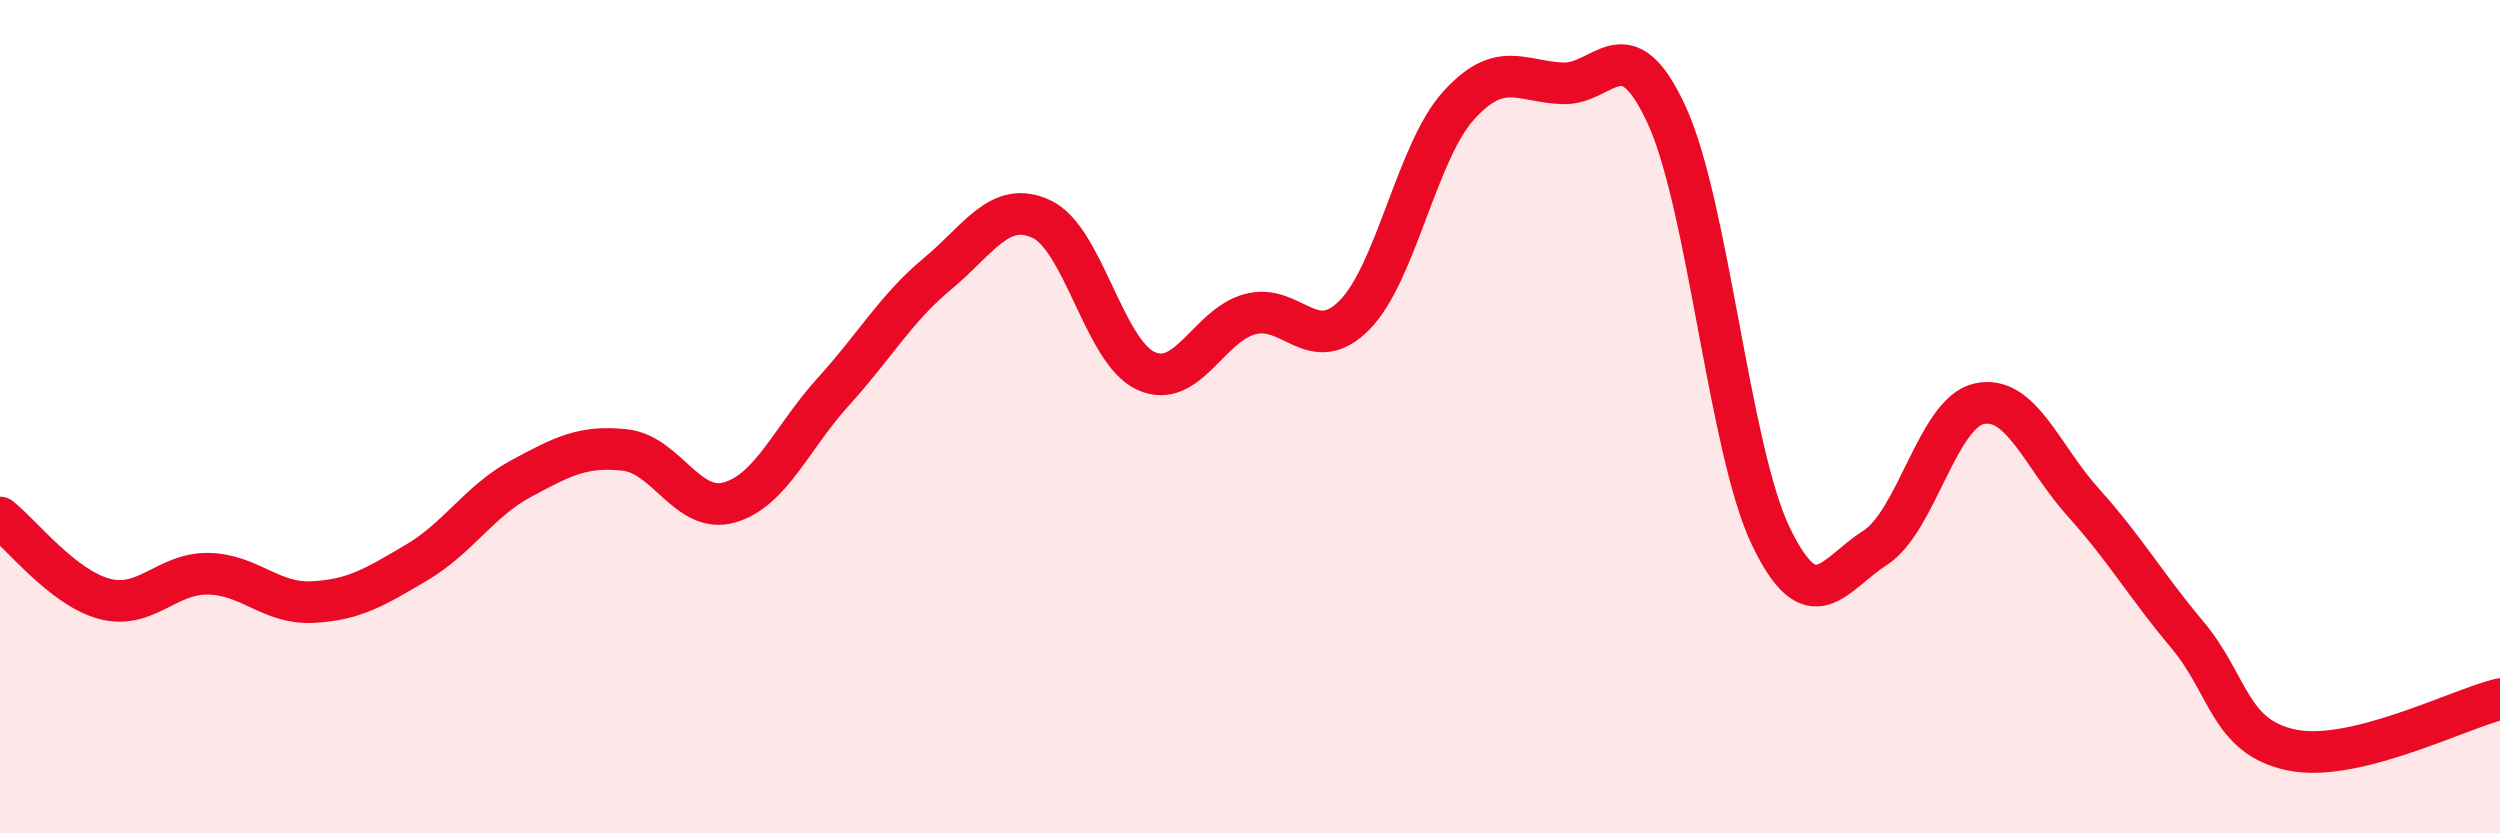
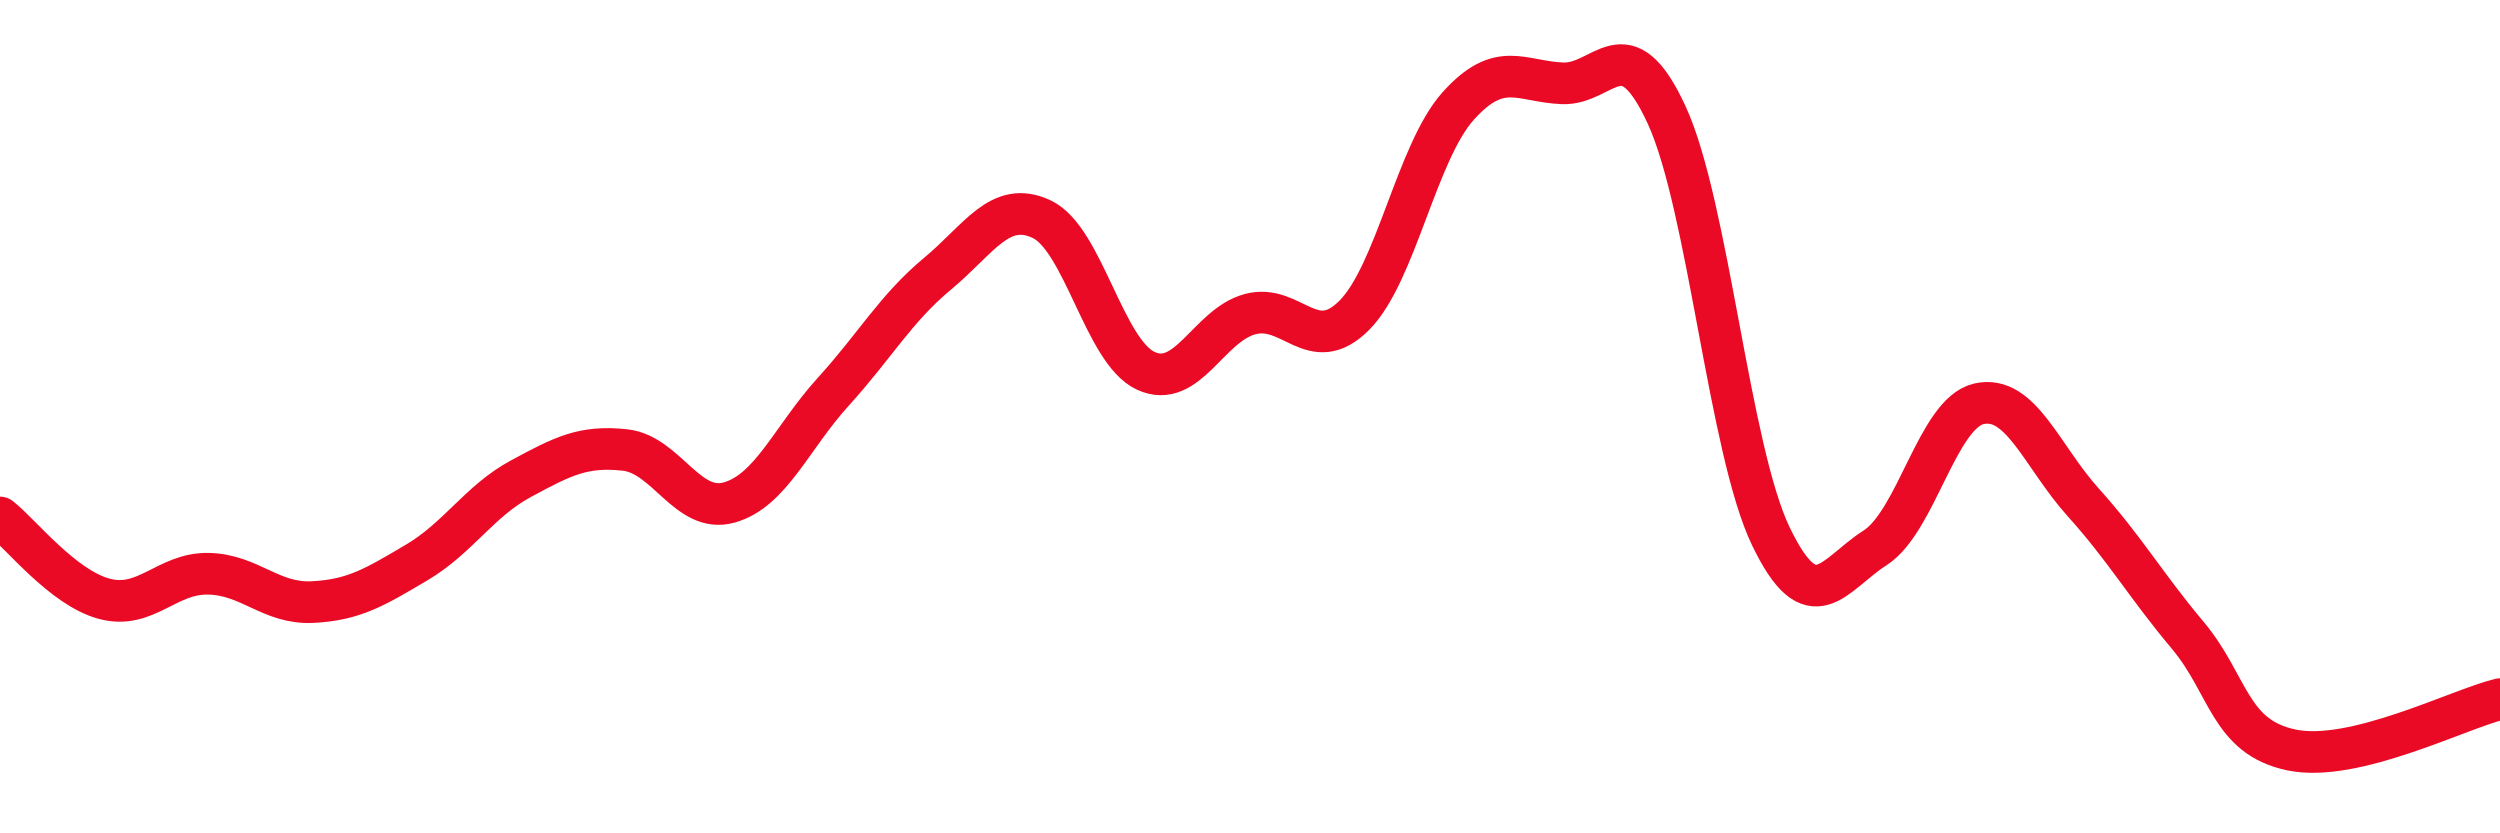
<svg xmlns="http://www.w3.org/2000/svg" width="60" height="20" viewBox="0 0 60 20">
-   <path d="M 0,12.42 C 0.5,12.81 1.5,14.1 2.5,14.37 C 3.5,14.64 4,13.75 5,13.77 C 6,13.79 6.5,14.5 7.5,14.45 C 8.5,14.4 9,14.09 10,13.5 C 11,12.91 11.5,12.03 12.5,11.49 C 13.5,10.95 14,10.69 15,10.8 C 16,10.91 16.5,12.34 17.5,12.06 C 18.5,11.78 19,10.5 20,9.4 C 21,8.3 21.5,7.4 22.5,6.57 C 23.5,5.74 24,4.79 25,5.26 C 26,5.73 26.5,8.44 27.5,8.9 C 28.5,9.36 29,7.81 30,7.54 C 31,7.27 31.5,8.57 32.5,7.57 C 33.5,6.57 34,3.65 35,2.54 C 36,1.43 36.5,1.96 37.5,2 C 38.5,2.04 39,0.59 40,2.76 C 41,4.93 41.5,10.79 42.5,12.87 C 43.5,14.95 44,13.79 45,13.15 C 46,12.51 46.5,9.91 47.5,9.69 C 48.5,9.47 49,10.95 50,12.06 C 51,13.17 51.5,14.05 52.5,15.24 C 53.5,16.43 53.5,17.69 55,18 C 56.5,18.31 59,17.02 60,16.78L60 20L0 20Z" fill="#EB0A25" opacity="0.1" stroke-linecap="round" stroke-linejoin="round" />
  <path d="M 0,12.42 C 0.5,12.81 1.5,14.1 2.5,14.37 C 3.5,14.64 4,13.75 5,13.77 C 6,13.79 6.5,14.5 7.5,14.45 C 8.5,14.4 9,14.09 10,13.5 C 11,12.91 11.5,12.03 12.5,11.49 C 13.5,10.95 14,10.69 15,10.8 C 16,10.91 16.5,12.34 17.5,12.06 C 18.5,11.78 19,10.5 20,9.4 C 21,8.3 21.5,7.4 22.5,6.57 C 23.5,5.74 24,4.79 25,5.26 C 26,5.73 26.5,8.44 27.5,8.9 C 28.5,9.36 29,7.81 30,7.54 C 31,7.27 31.5,8.57 32.5,7.57 C 33.5,6.57 34,3.65 35,2.54 C 36,1.43 36.5,1.96 37.5,2 C 38.5,2.04 39,0.59 40,2.76 C 41,4.93 41.5,10.79 42.5,12.87 C 43.5,14.95 44,13.79 45,13.15 C 46,12.51 46.5,9.91 47.5,9.69 C 48.5,9.47 49,10.95 50,12.06 C 51,13.17 51.5,14.05 52.5,15.24 C 53.5,16.43 53.5,17.69 55,18 C 56.5,18.31 59,17.02 60,16.78" stroke="#EB0A25" stroke-width="1" fill="none" stroke-linecap="round" stroke-linejoin="round" />
</svg>